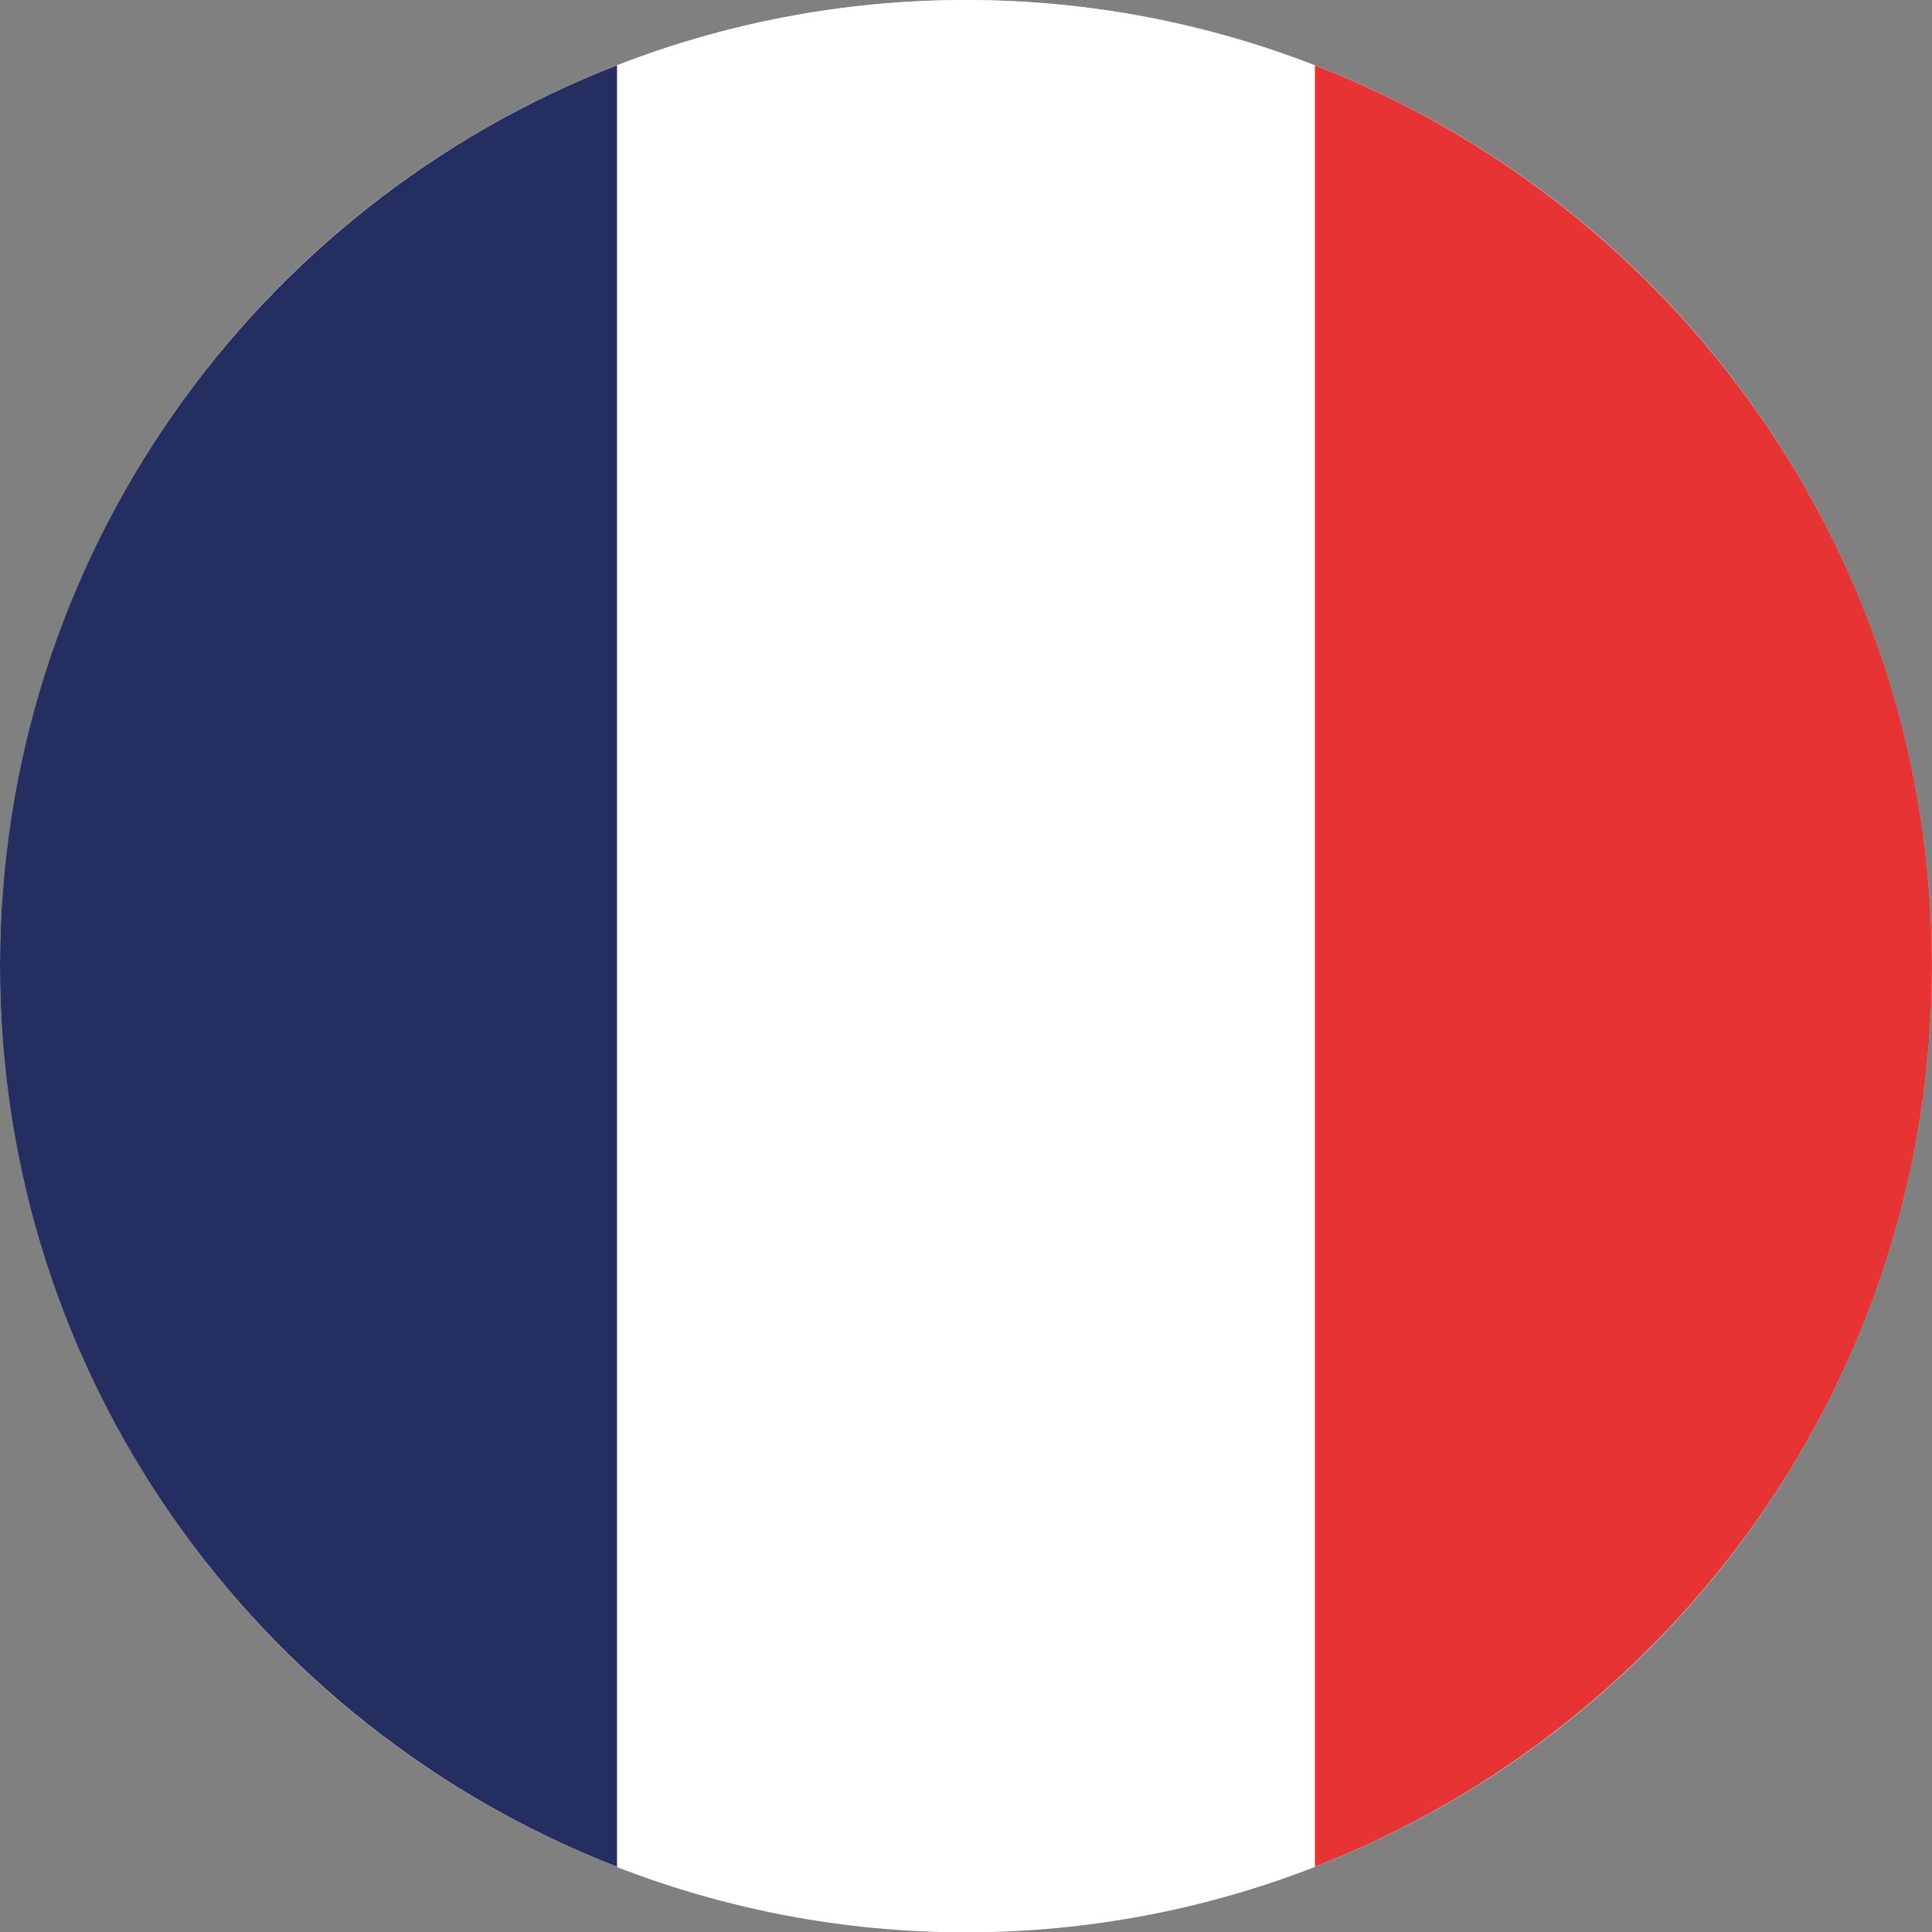
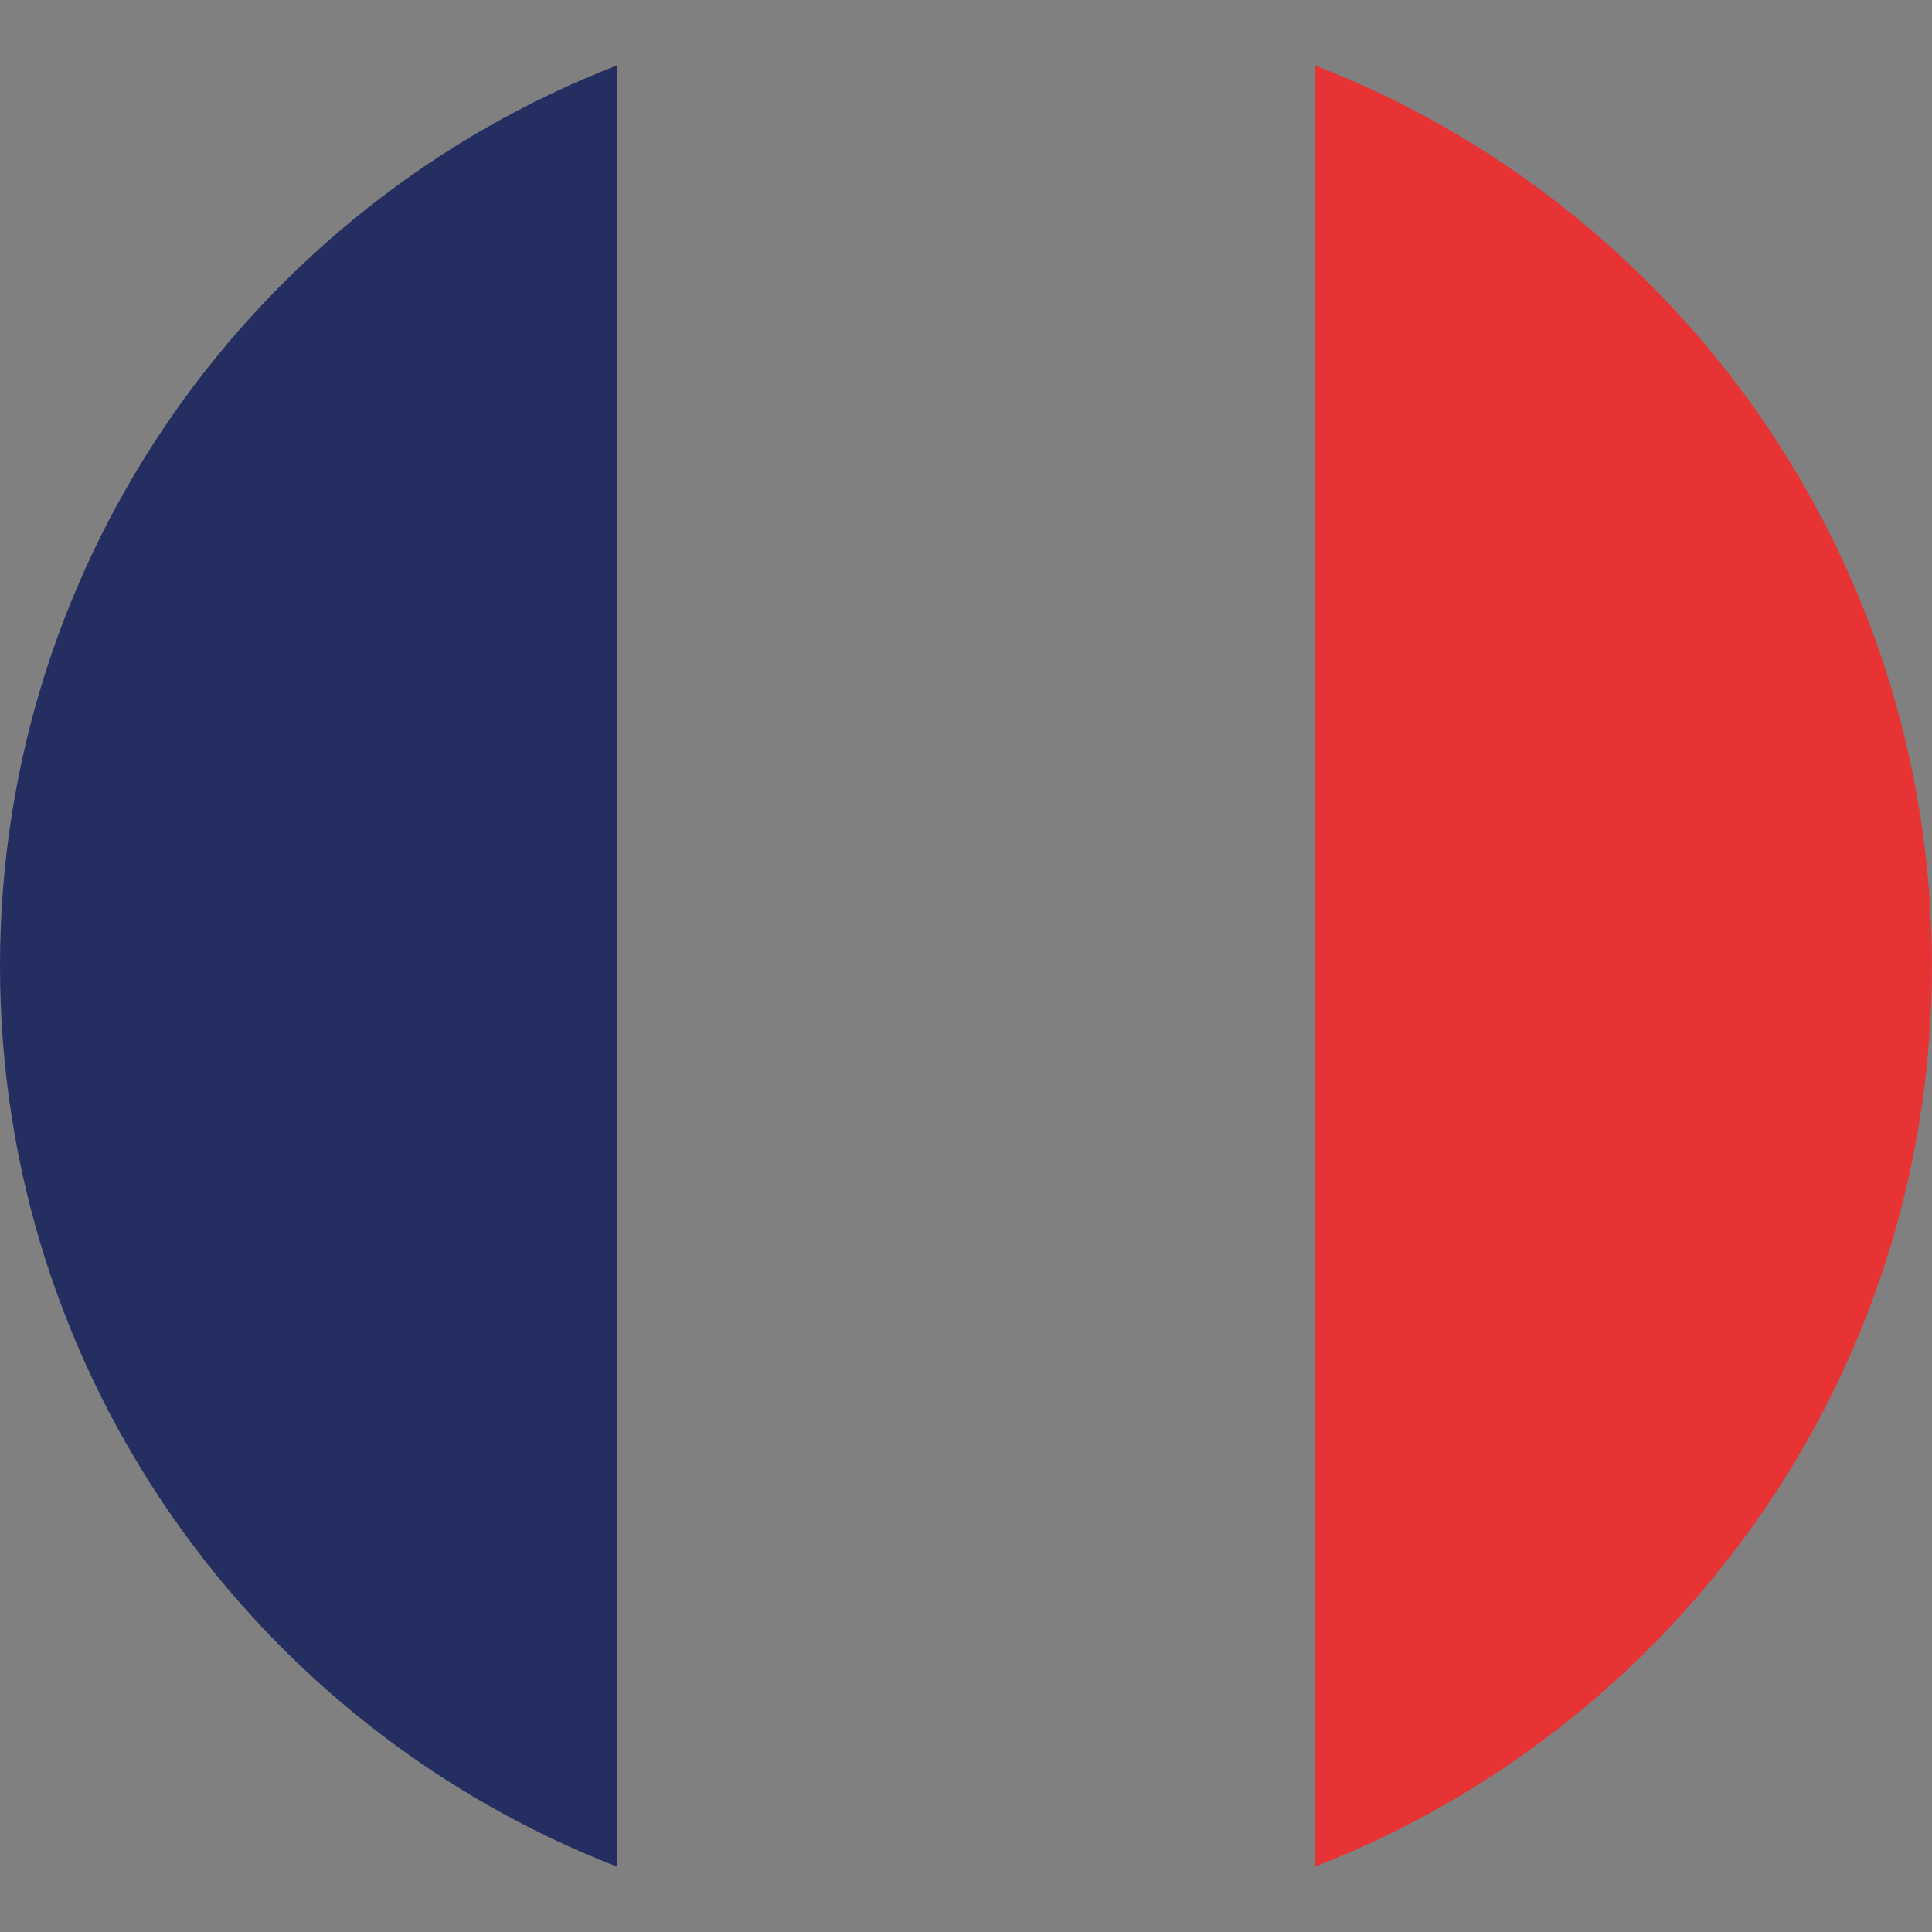
<svg xmlns="http://www.w3.org/2000/svg" width="25" height="25" viewBox="0 0 25 25" fill="none">
  <rect x="0" y="0" width="25" height="25" fill="#808080" stroke="none" />
-   <circle cx="12.5" cy="12.5" r="12.5" fill="#D9D9D9" />
  <g clip-path="url(#clip0_7511_25889)">
    <path d="M0 12.5C0 17.812 3.312 22.341 7.983 24.154V0.846C3.312 2.658 0 7.192 0 12.5Z" fill="#242E60" />
-     <path d="M17.013 0.846C15.613 0.3 14.088 0 12.496 0C10.905 0 9.388 0.3 7.992 0.842V24.163C9.388 24.704 10.909 25.004 12.496 25.004C14.084 25.004 15.613 24.704 17.013 24.158V0.846Z" fill="white" />
    <path d="M24.999 12.5C24.999 7.192 21.686 2.658 17.016 0.846V24.154C21.682 22.341 24.999 17.812 24.999 12.5Z" fill="#E73333" />
  </g>
  <defs>
    <clipPath id="clip0_7511_25889">
      <rect width="25" height="25" fill="white" />
    </clipPath>
  </defs>
</svg>